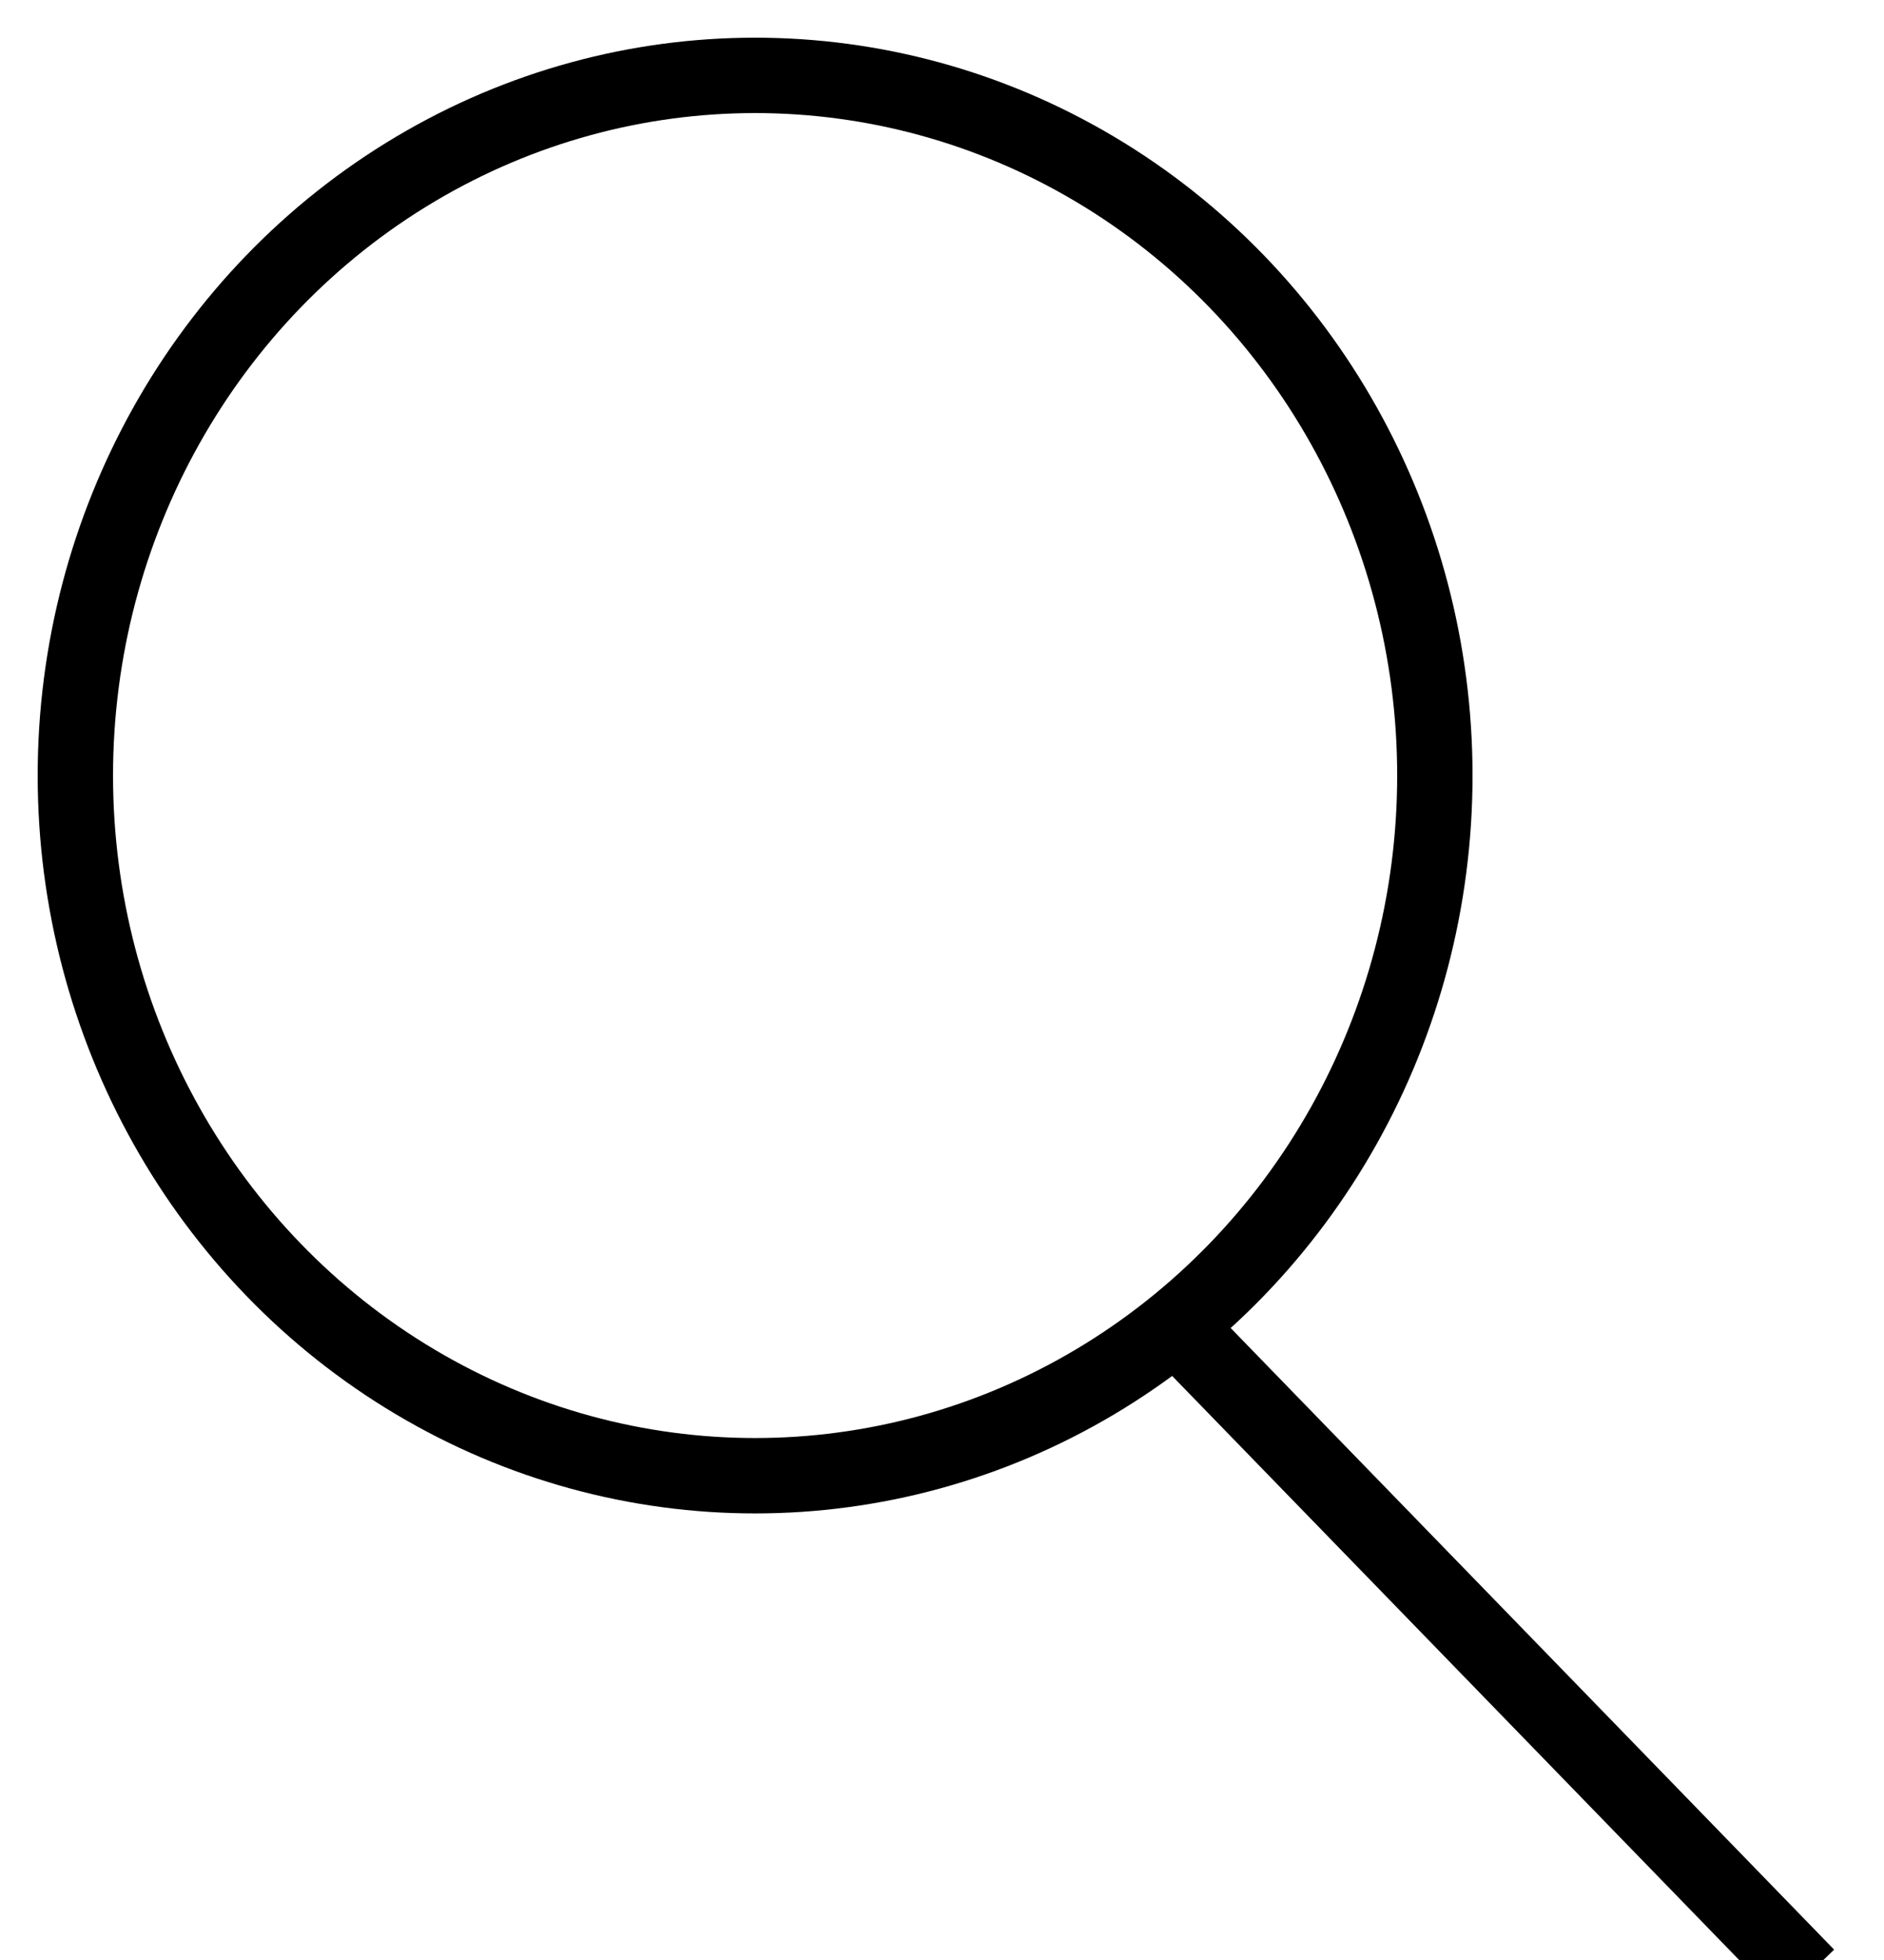
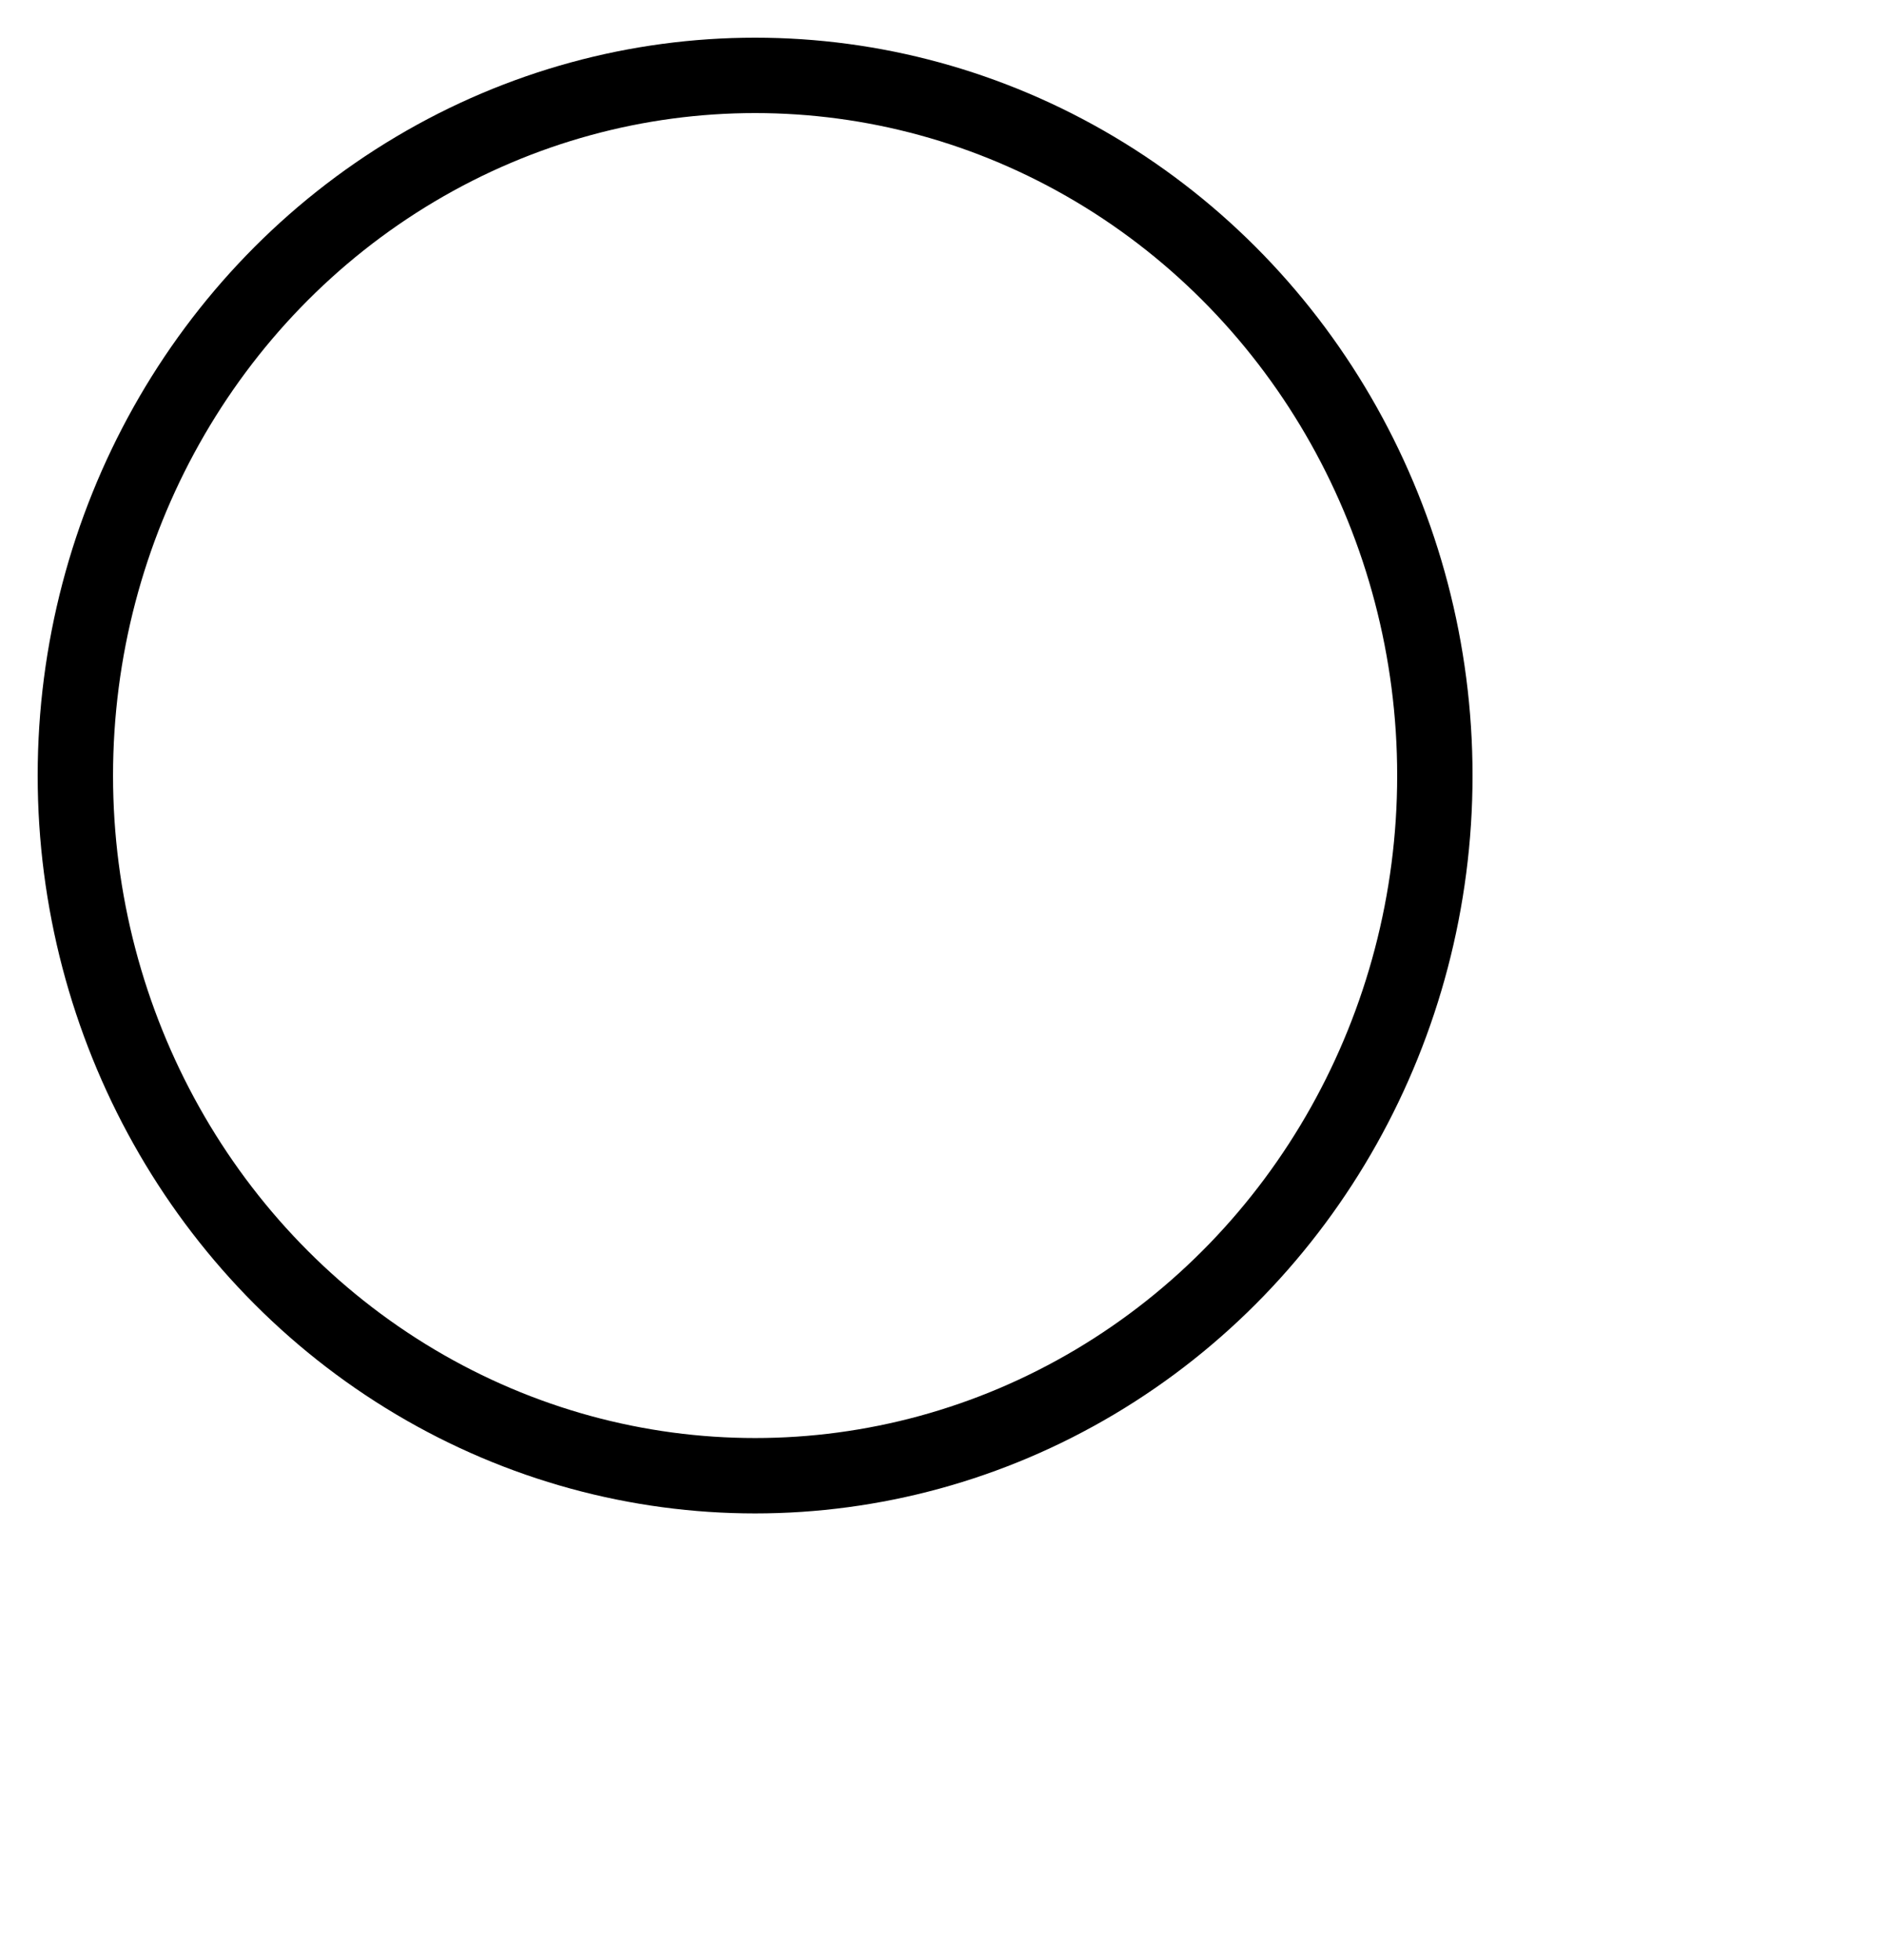
<svg xmlns="http://www.w3.org/2000/svg" width="25px" height="26px" viewBox="0 0 25 26" version="1.1">
  <title>Icon / Looking Glass</title>
  <desc>Created with Sketch.</desc>
  <g id="Symbols" stroke="none" stroke-width="1" fill="none" fill-rule="evenodd">
    <g id="Career-/-Job-Search" transform="translate(-1252, -99)" stroke="#000000">
      <g id="Search-Button" transform="translate(1242, 89)">
        <g id="Icon-/-Looking-Glass-/-Black" transform="translate(11, 11)">
          <g id="Looking-Glass-Light">
            <ellipse id="Oval" cx="9.02" cy="9.288" rx="9.02" ry="9.288" />
-             <path d="M15.033,17.028 L22.631,24.852" id="Line" stroke-linecap="square" />
          </g>
        </g>
      </g>
    </g>
  </g>
</svg>